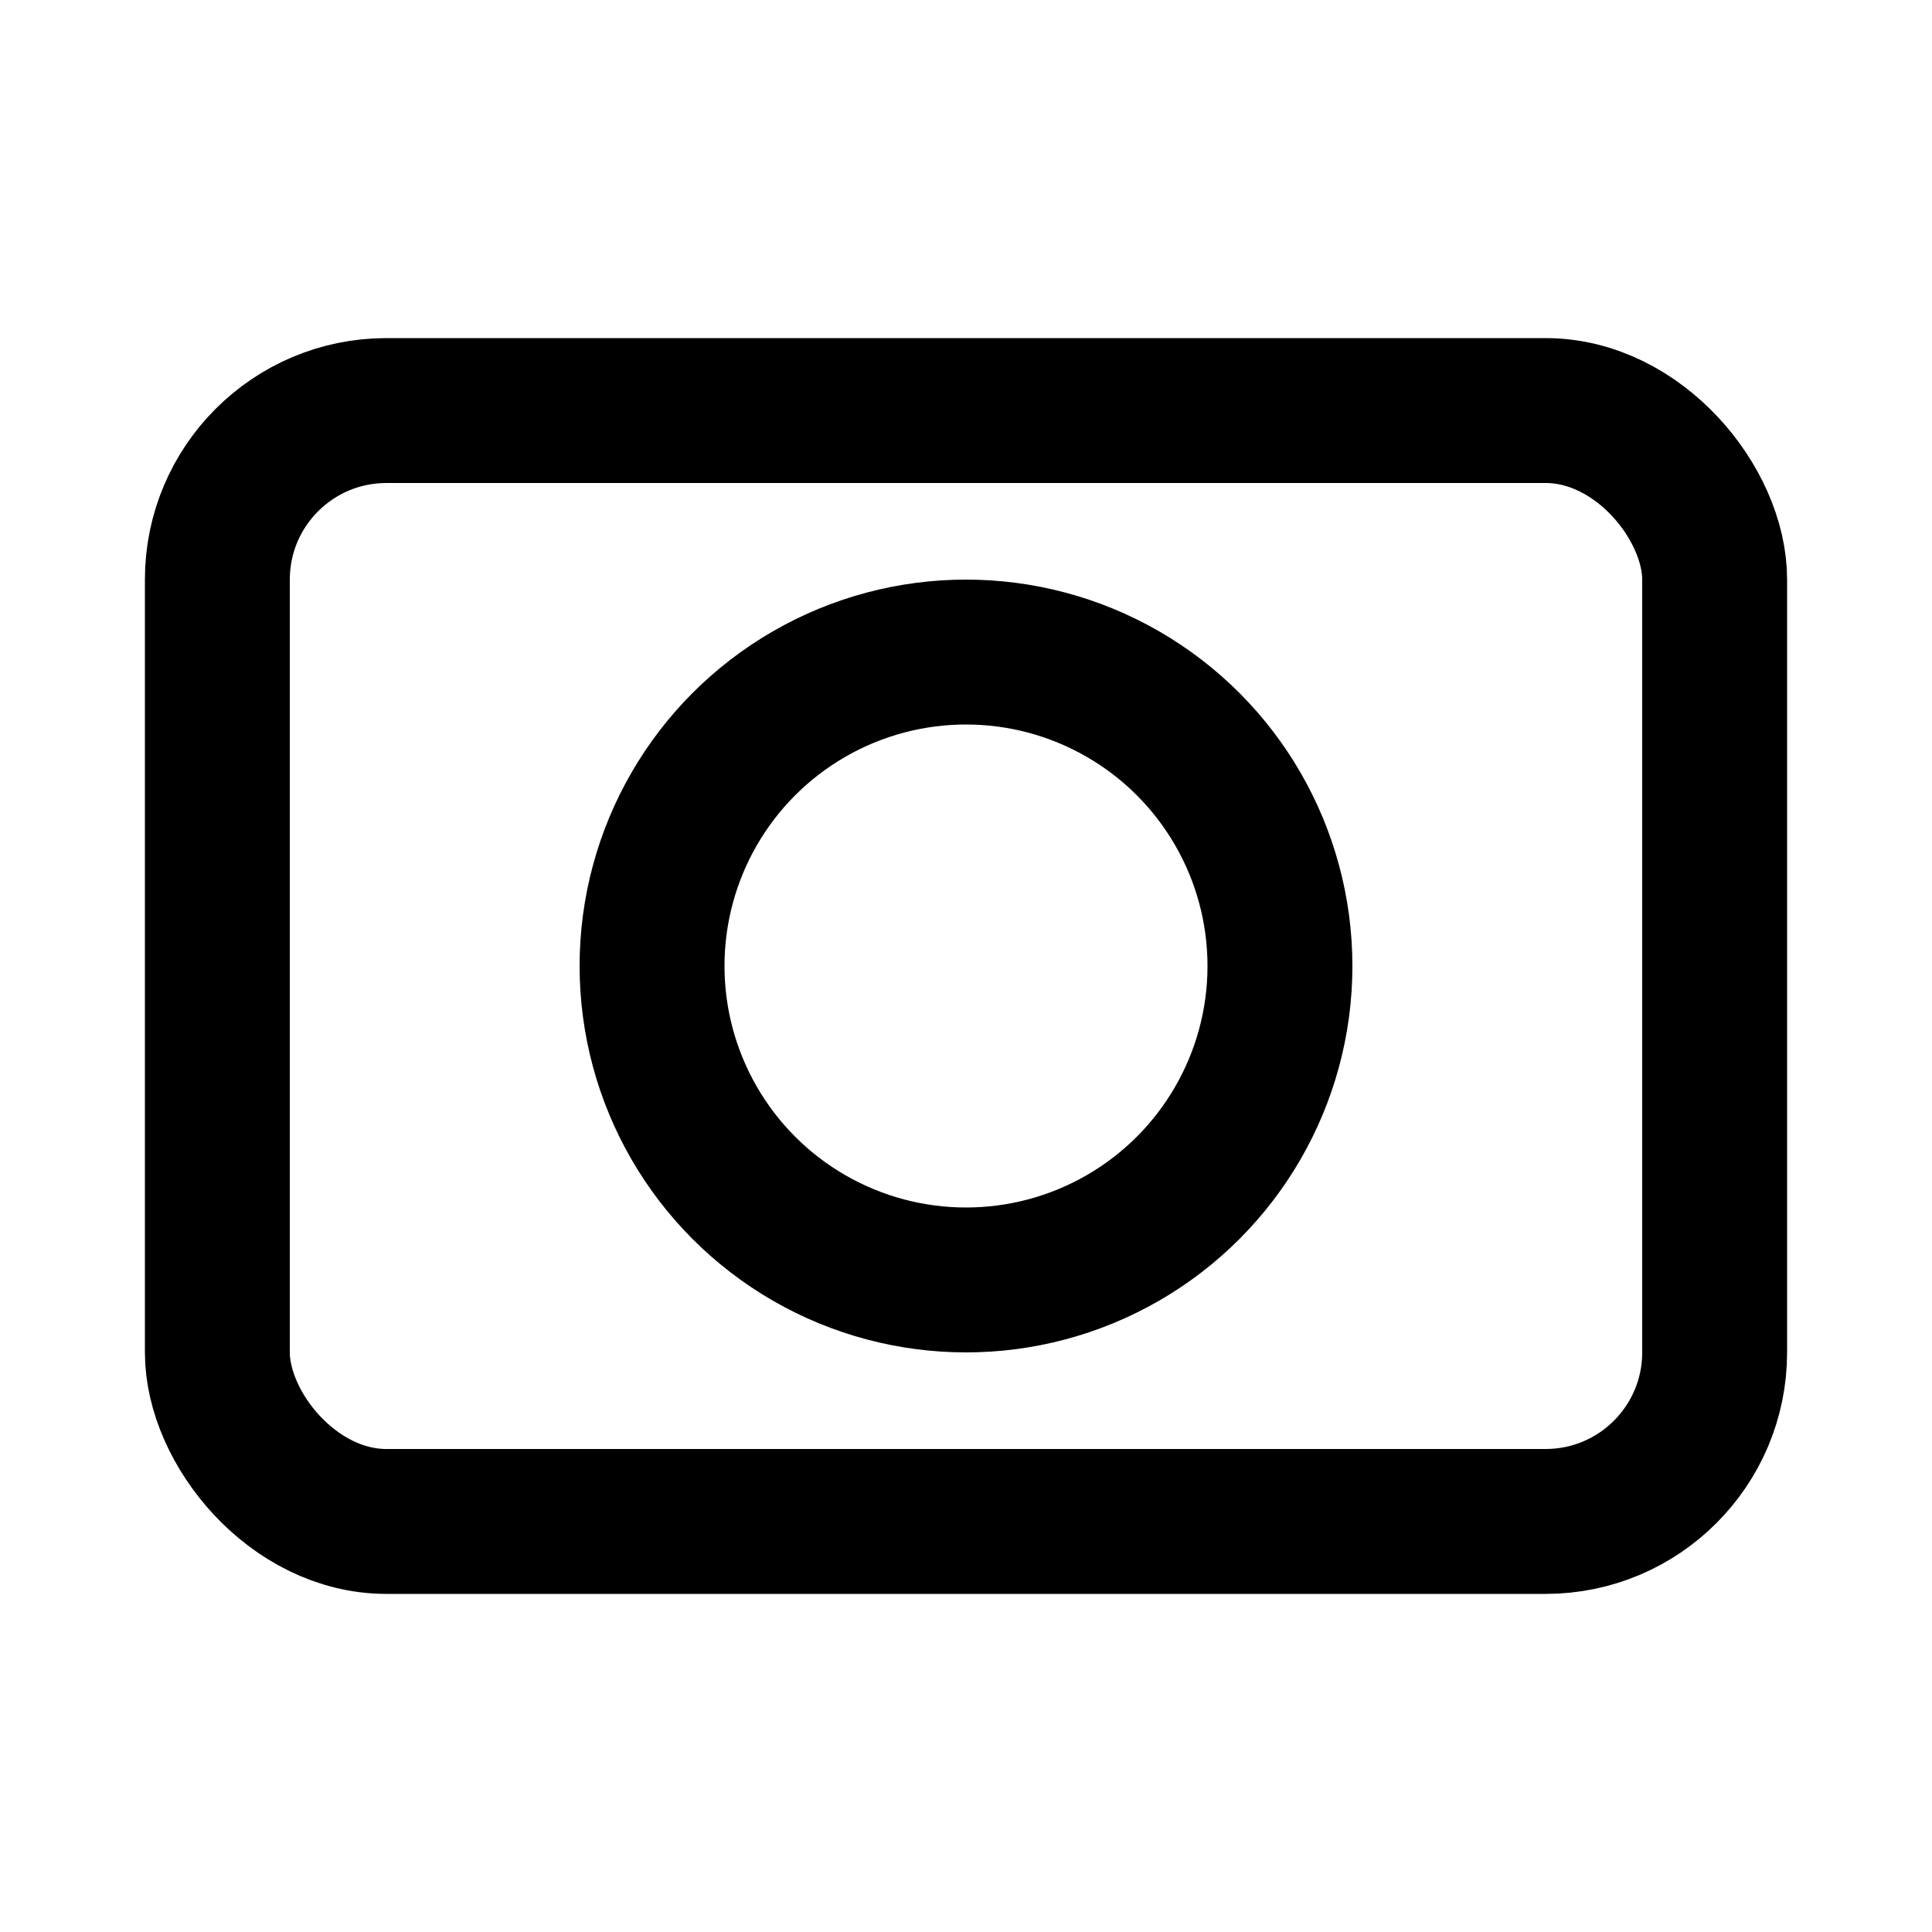
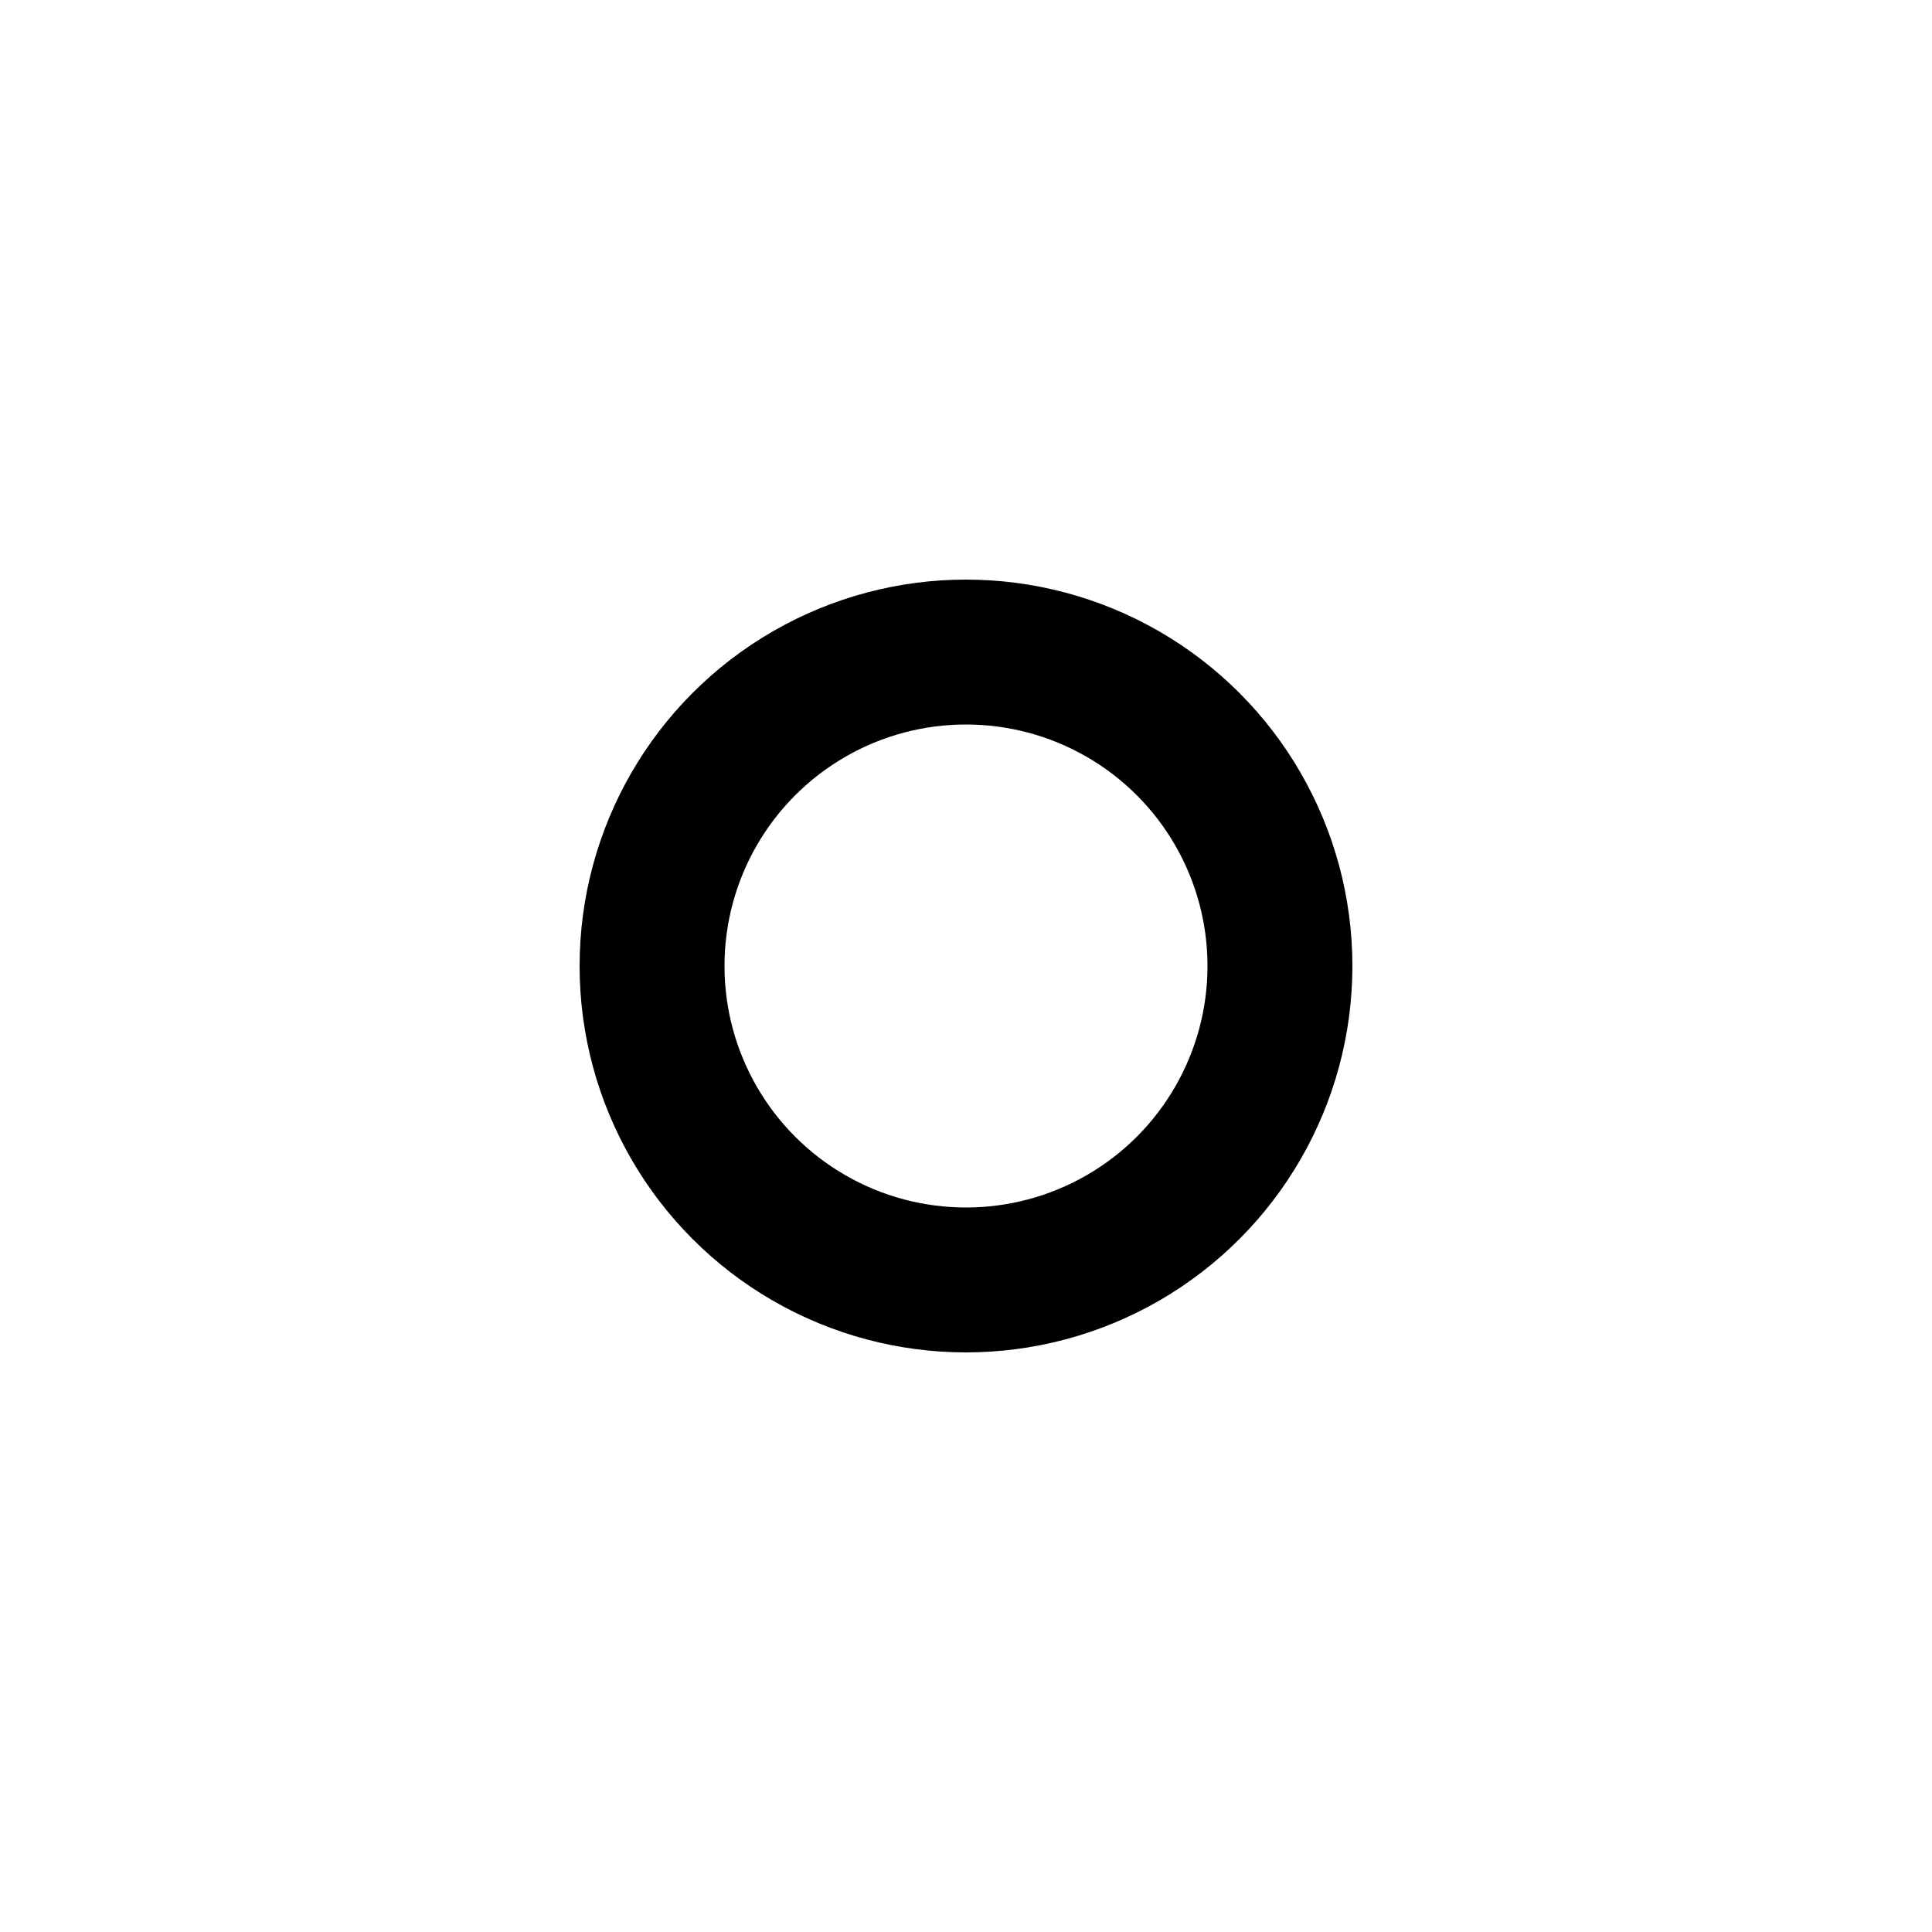
<svg xmlns="http://www.w3.org/2000/svg" width="40" height="40" viewBox="0 0 40 40" fill="none">
-   <rect x="4.5" y="8.5" width="31" height="23" rx="3.5" stroke="black" stroke-width="3" />
  <circle cx="20" cy="20" r="6.5" stroke="black" stroke-width="3" />
</svg>